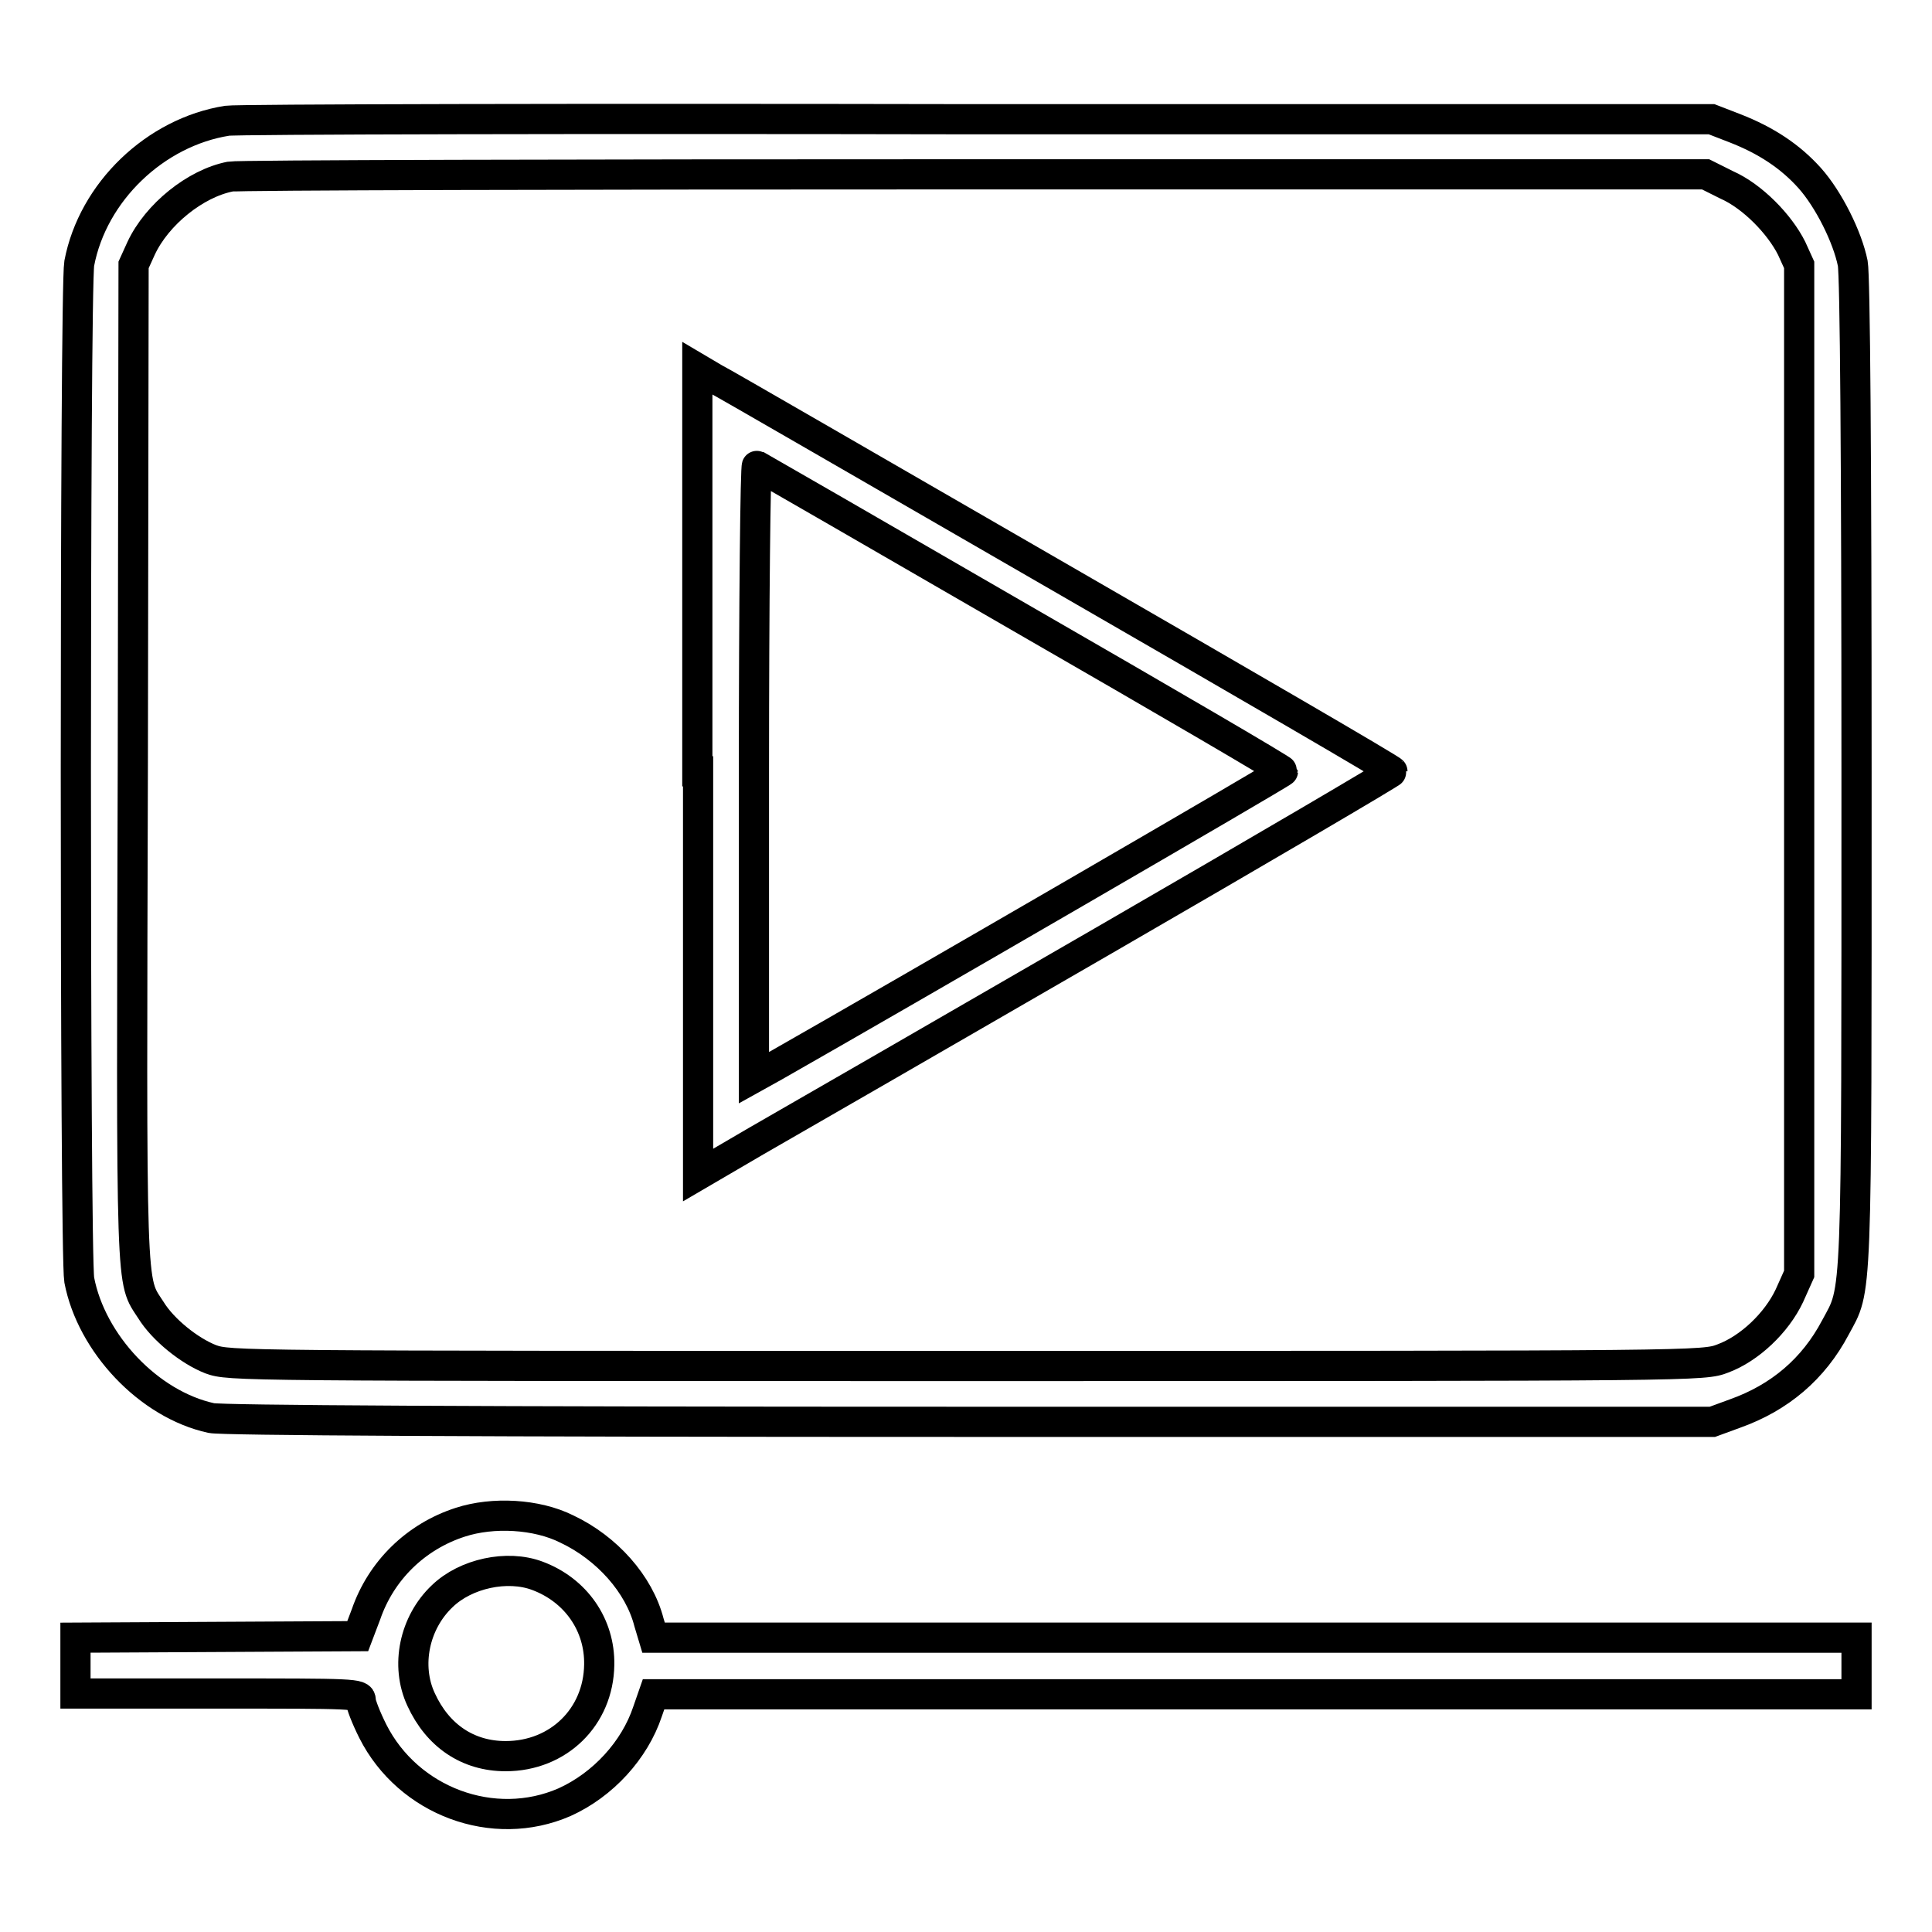
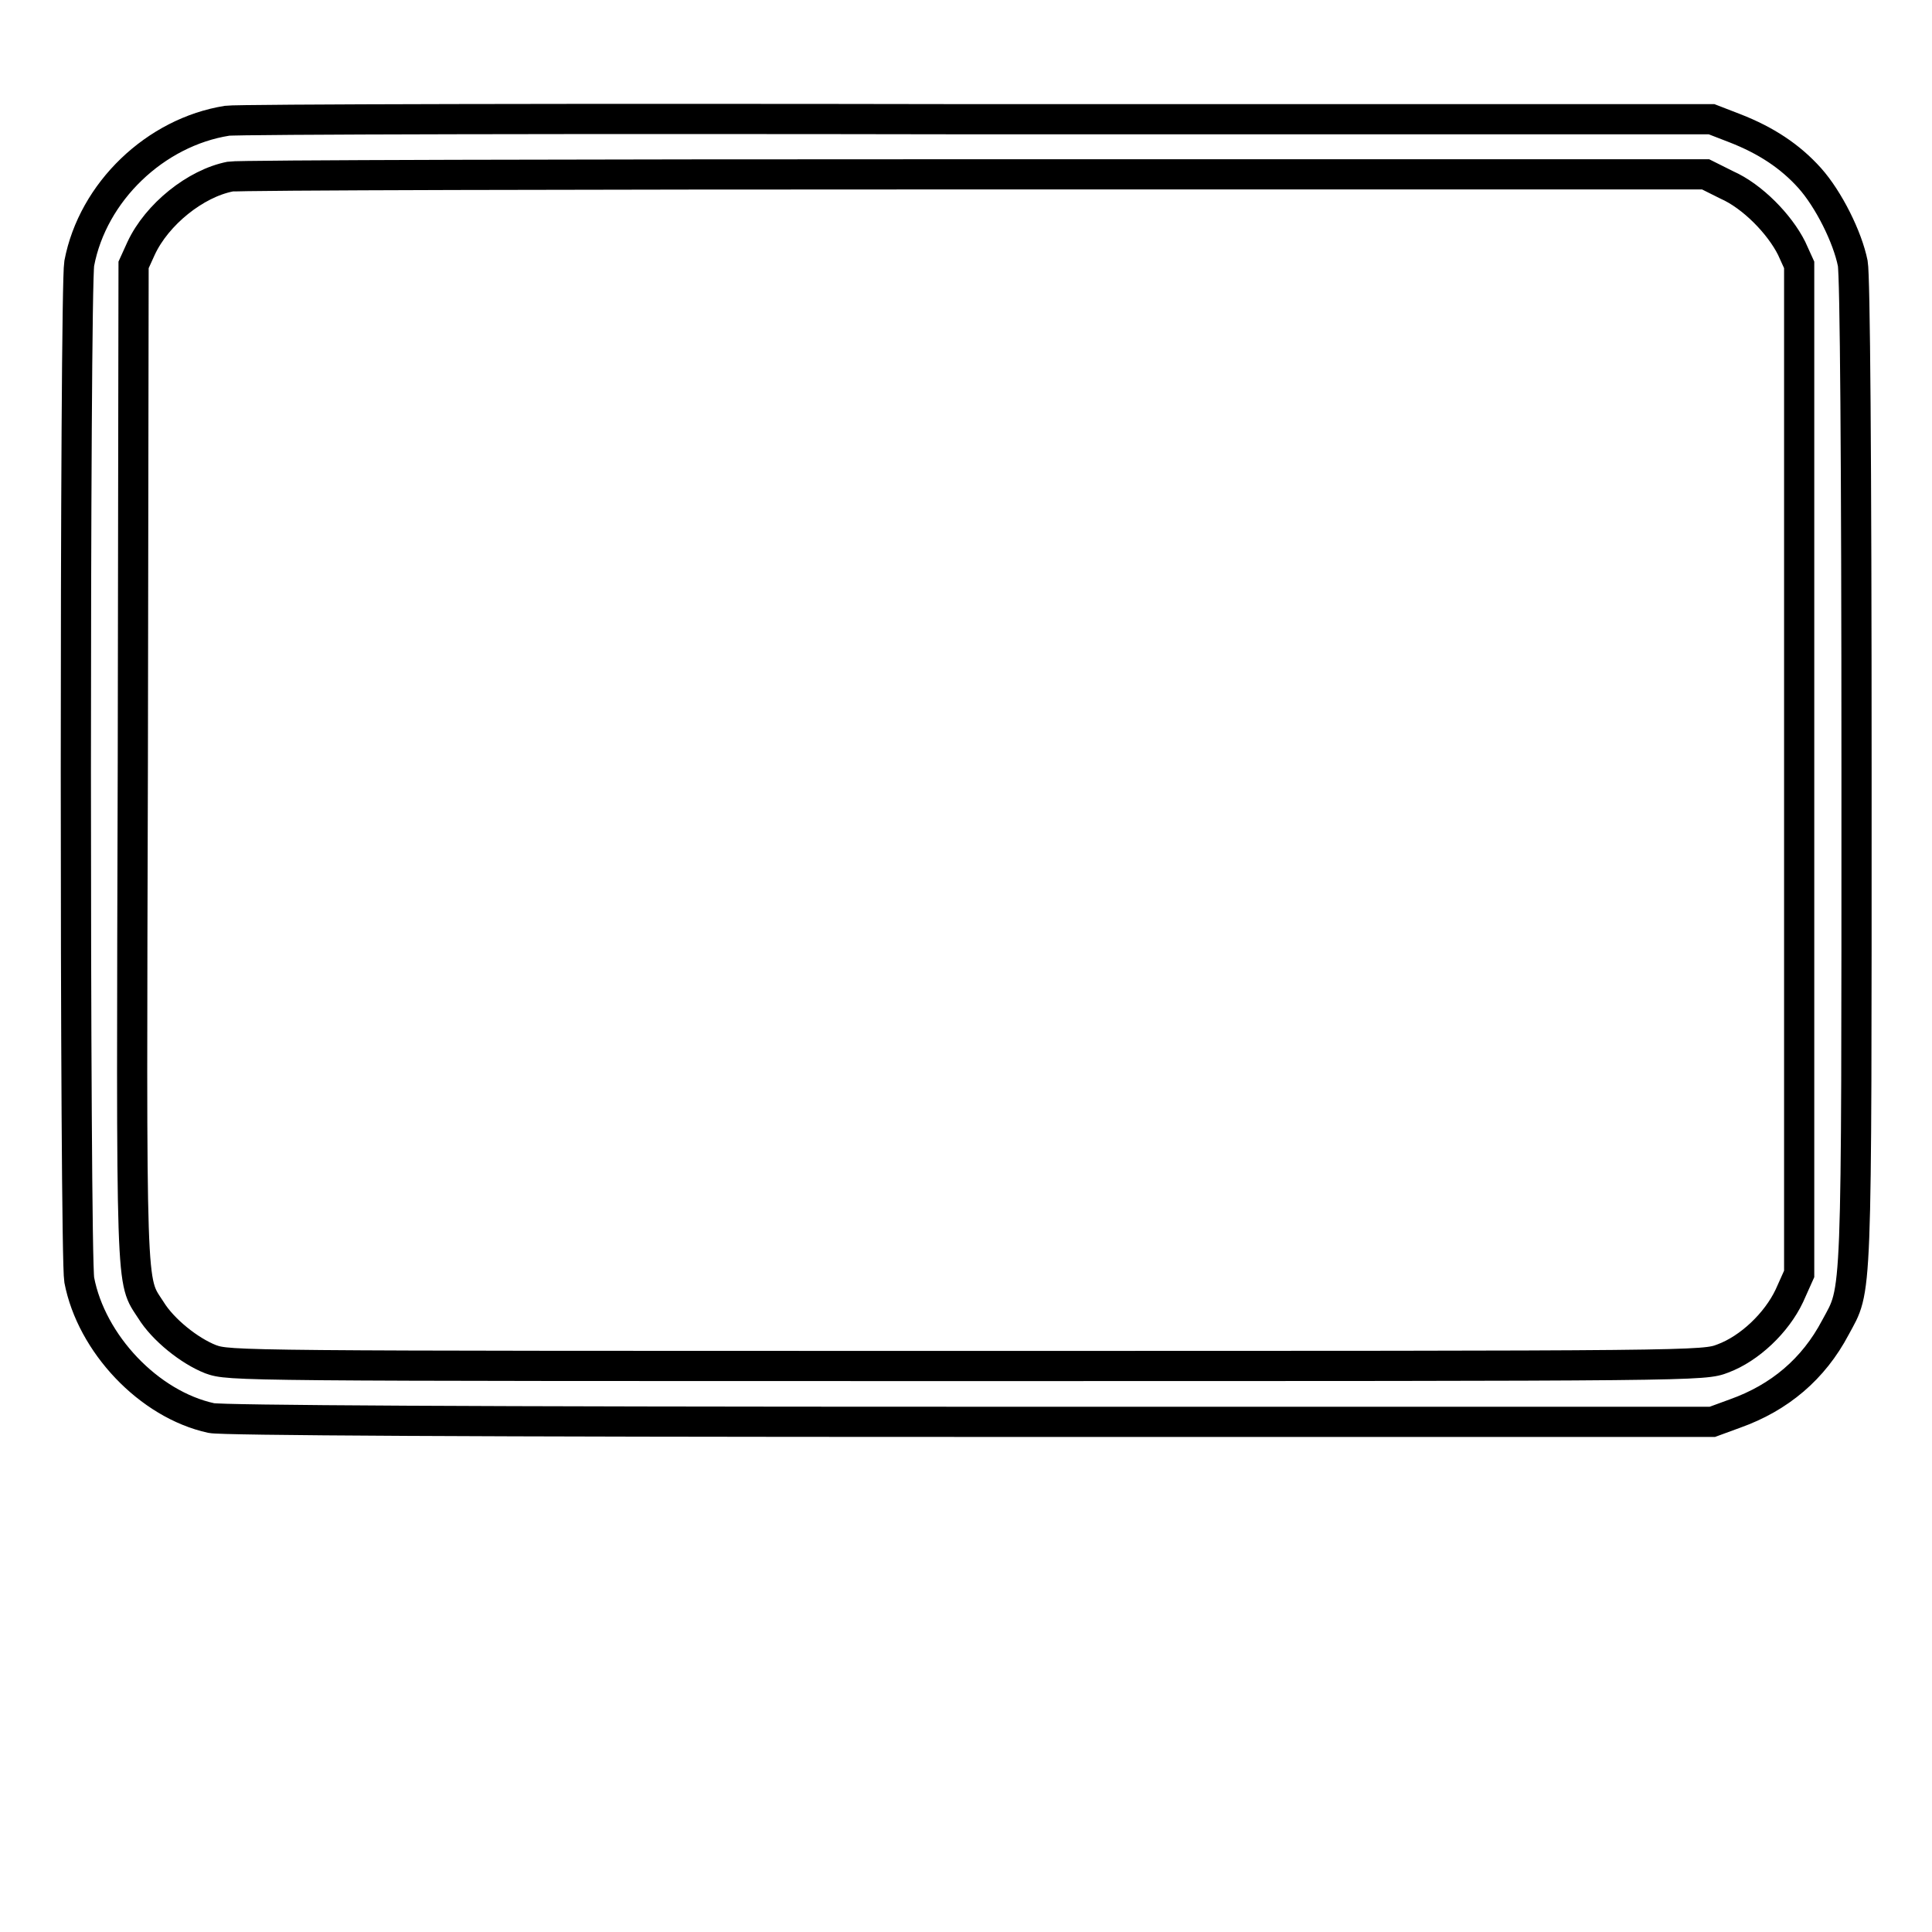
<svg xmlns="http://www.w3.org/2000/svg" version="1.1" x="0px" y="0px" viewBox="0 0 256 256" enable-background="new 0 0 256 256" xml:space="preserve">
  <g>
    <g>
      <g>
        <path stroke-width="4" fill-opacity="0" stroke="#000000" d="M30.1,16c-9.5,1.5-17.8,9.4-19.6,18.9c-0.6,3.4-0.6,131.3,0,134.7c1.6,8.4,9.2,16.5,17.5,18.3c1.4,0.3,34.2,0.5,100.5,0.5h98.4l3-1.1c5.9-2.1,10.4-5.9,13.3-11.4c2.9-5.4,2.8-2.1,2.8-73.5c0-42.1-0.2-65.9-0.5-67.5c-0.7-3.5-3.2-8.5-5.7-11.3c-2.6-2.9-5.8-5-9.9-6.6l-3.1-1.2l-97.2,0C76.2,15.7,31.4,15.8,30.1,16z M228.8,24.5c3.4,1.5,7,5.2,8.6,8.4l1,2.2V102v66.8l-1.3,2.9c-1.7,3.6-5.3,7-8.8,8.3c-2.6,1-2.6,1-100.2,1c-97.1,0-97.7,0-100.2-0.9c-2.8-1.1-6.3-3.9-7.9-6.5c-2.7-4.2-2.6-0.8-2.4-72.6l0.1-65.9l1-2.2c2.1-4.5,7.2-8.6,11.8-9.5c1-0.2,45.4-0.3,98.7-0.3l96.8,0L228.8,24.5z" />
-         <path stroke-width="4" fill-opacity="0" stroke="#000000" d="M92.5,102.2v53.5l7.7-4.5c4.2-2.4,25-14.4,46.1-26.6c21.1-12.2,38.3-22.3,38.2-22.4c0-0.2-19.8-11.7-43.9-25.6c-24.1-13.9-44.8-25.9-46-26.5l-2.2-1.3V102.2L92.5,102.2z M135.3,81.9c19.1,11,34.7,20.1,34.7,20.3c0,0.2-50.7,29.6-67.4,39.1l-2.7,1.5v-40.6c0-22.4,0.2-40.6,0.4-40.5C100.5,61.8,116.3,70.9,135.3,81.9z" />
-         <path stroke-width="4" fill-opacity="0" stroke="#000000" d="M61,201.7c-5.9,1.9-10.5,6.4-12.5,12.2l-1.1,2.9l-18.7,0.1L10,217v3.7v3.7h18.9c18.1,0,18.9,0,18.9,0.9c0,0.5,0.7,2.3,1.6,4.1c4.7,9.3,16,13.5,25.4,9.4c5.1-2.3,9.3-6.9,11-12l0.8-2.3h79.7H246v-3.7V217h-79.7H86.6l-0.6-2c-1.3-5.1-5.6-9.9-10.9-12.4C71.1,200.6,65.3,200.3,61,201.7z M71.2,208.8c5.1,1.9,8.3,6.5,8.2,11.8c-0.1,6.9-5.4,12.1-12.4,12.1c-5,0-9-2.7-11.2-7.5c-2.1-4.5-0.9-10.2,2.8-13.7C61.7,208.5,67.2,207.3,71.2,208.8z" />
      </g>
    </g>
  </g>
</svg>